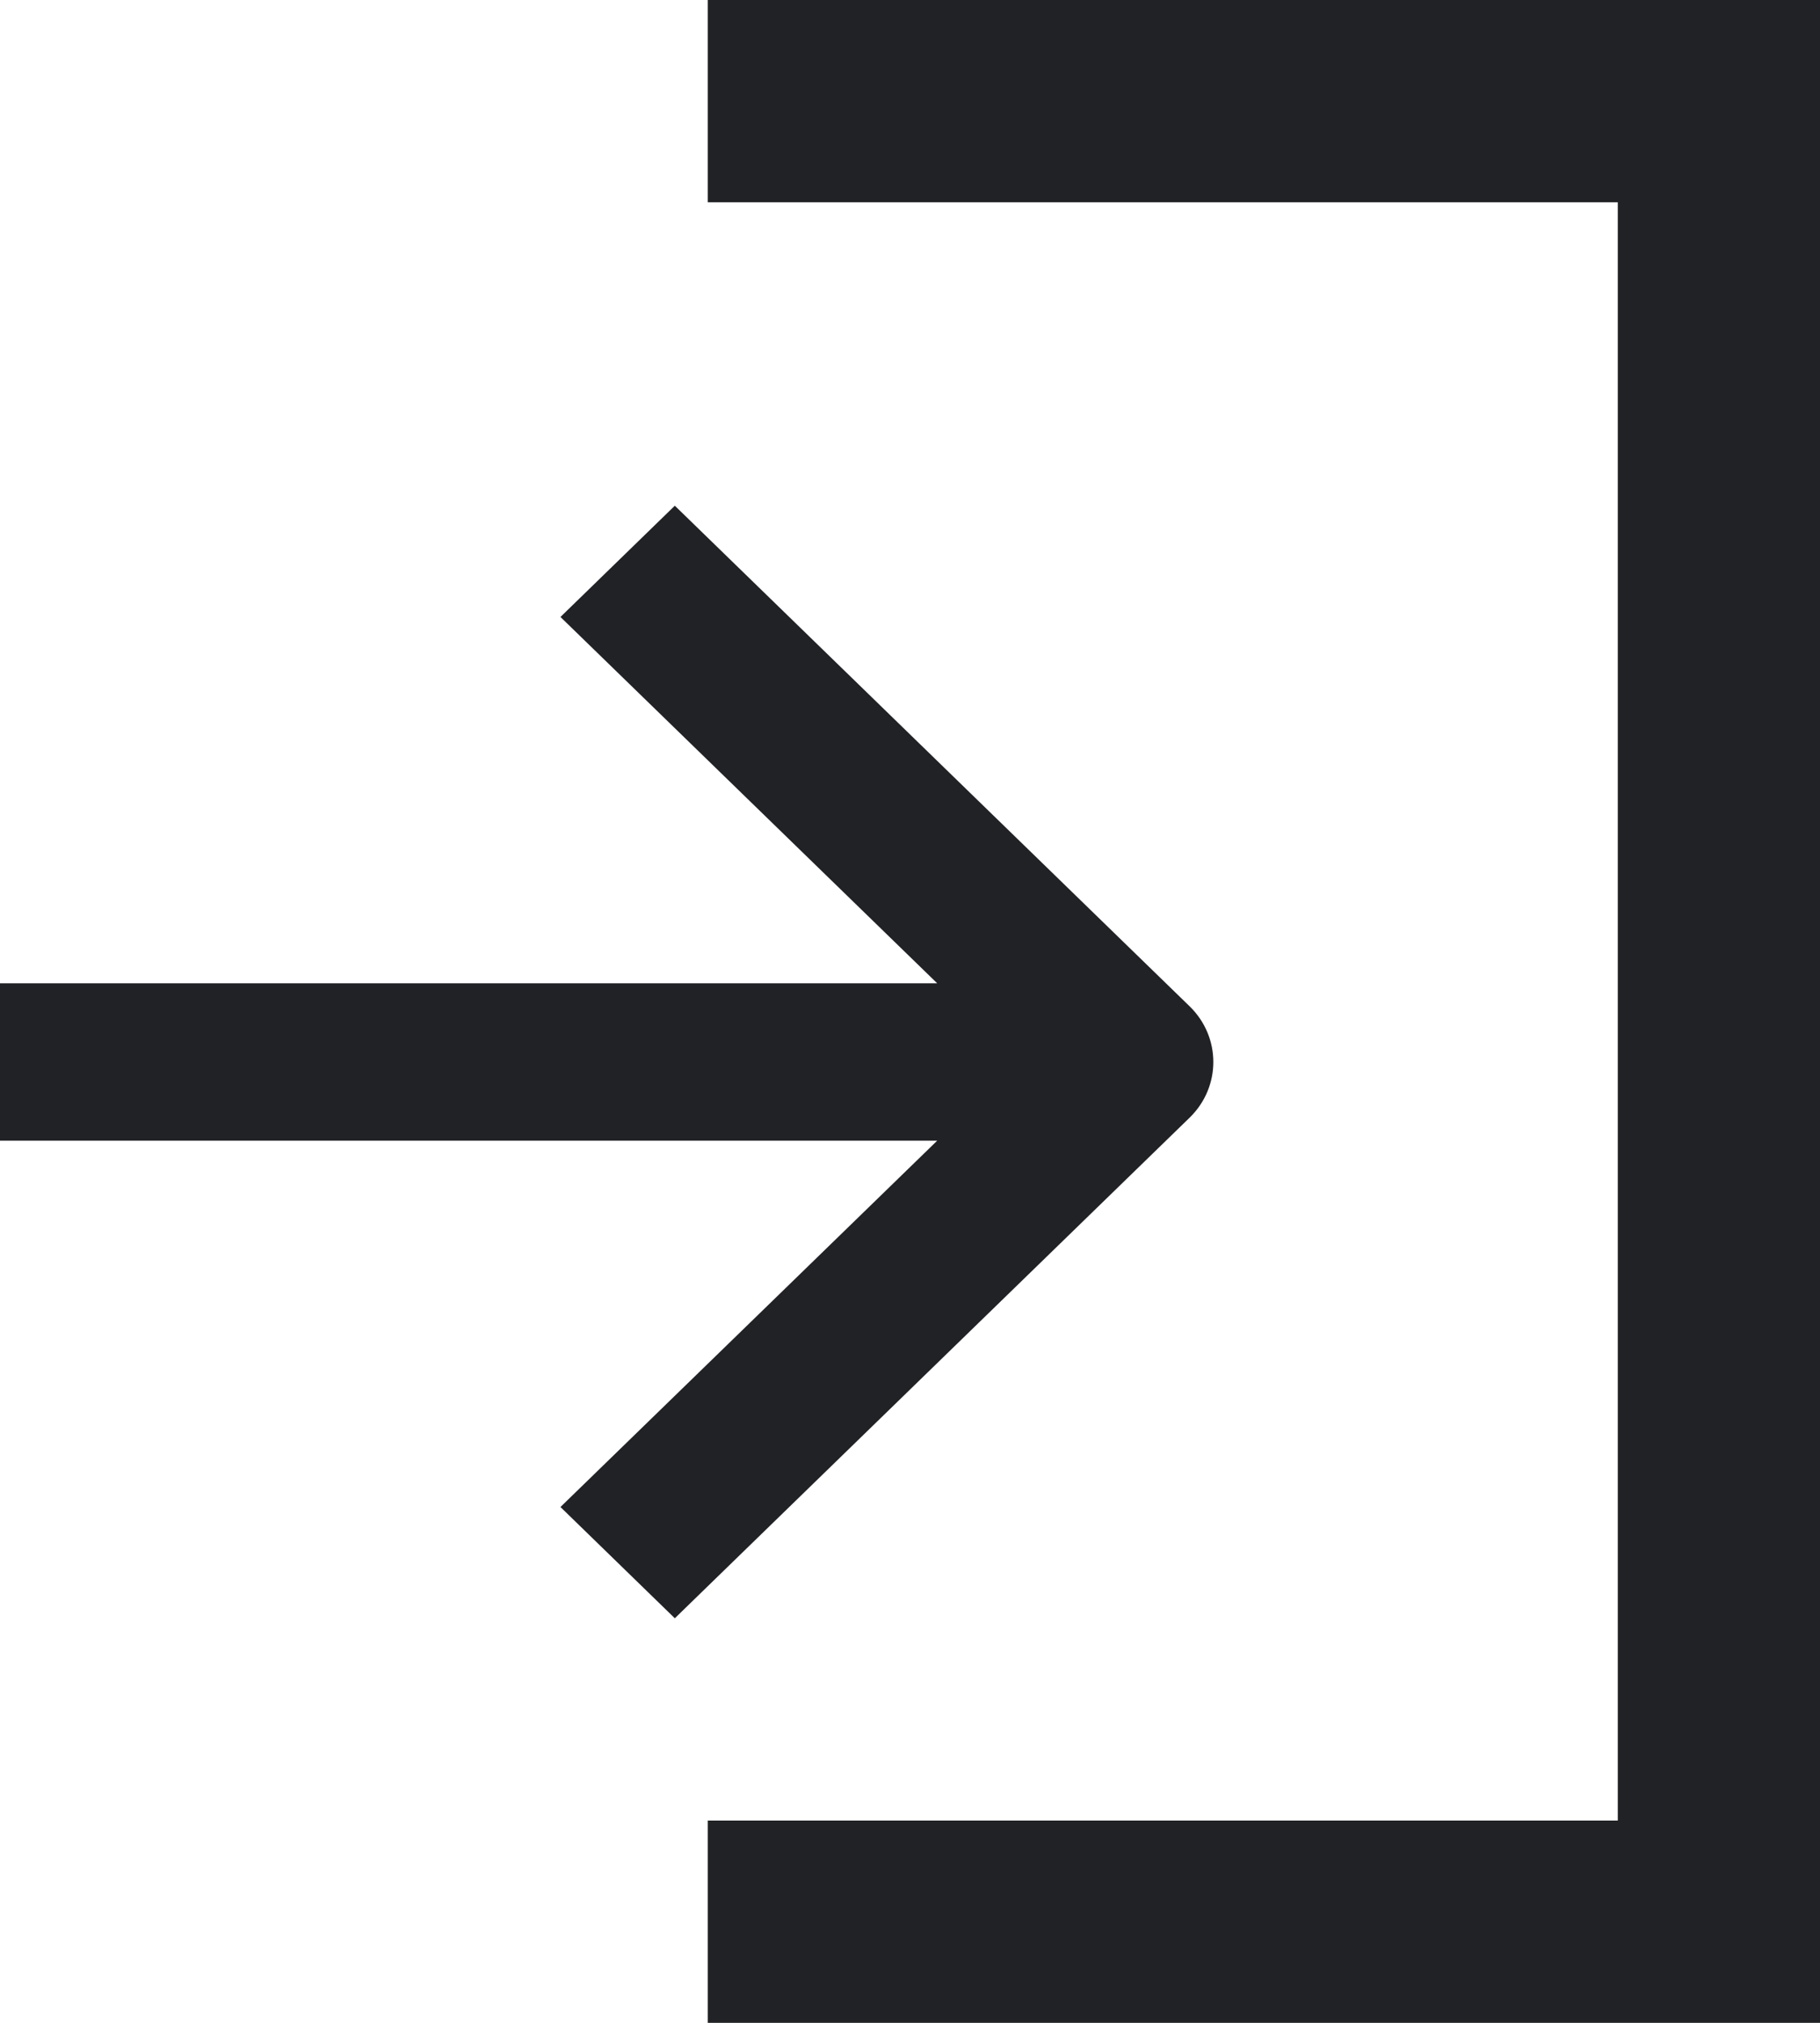
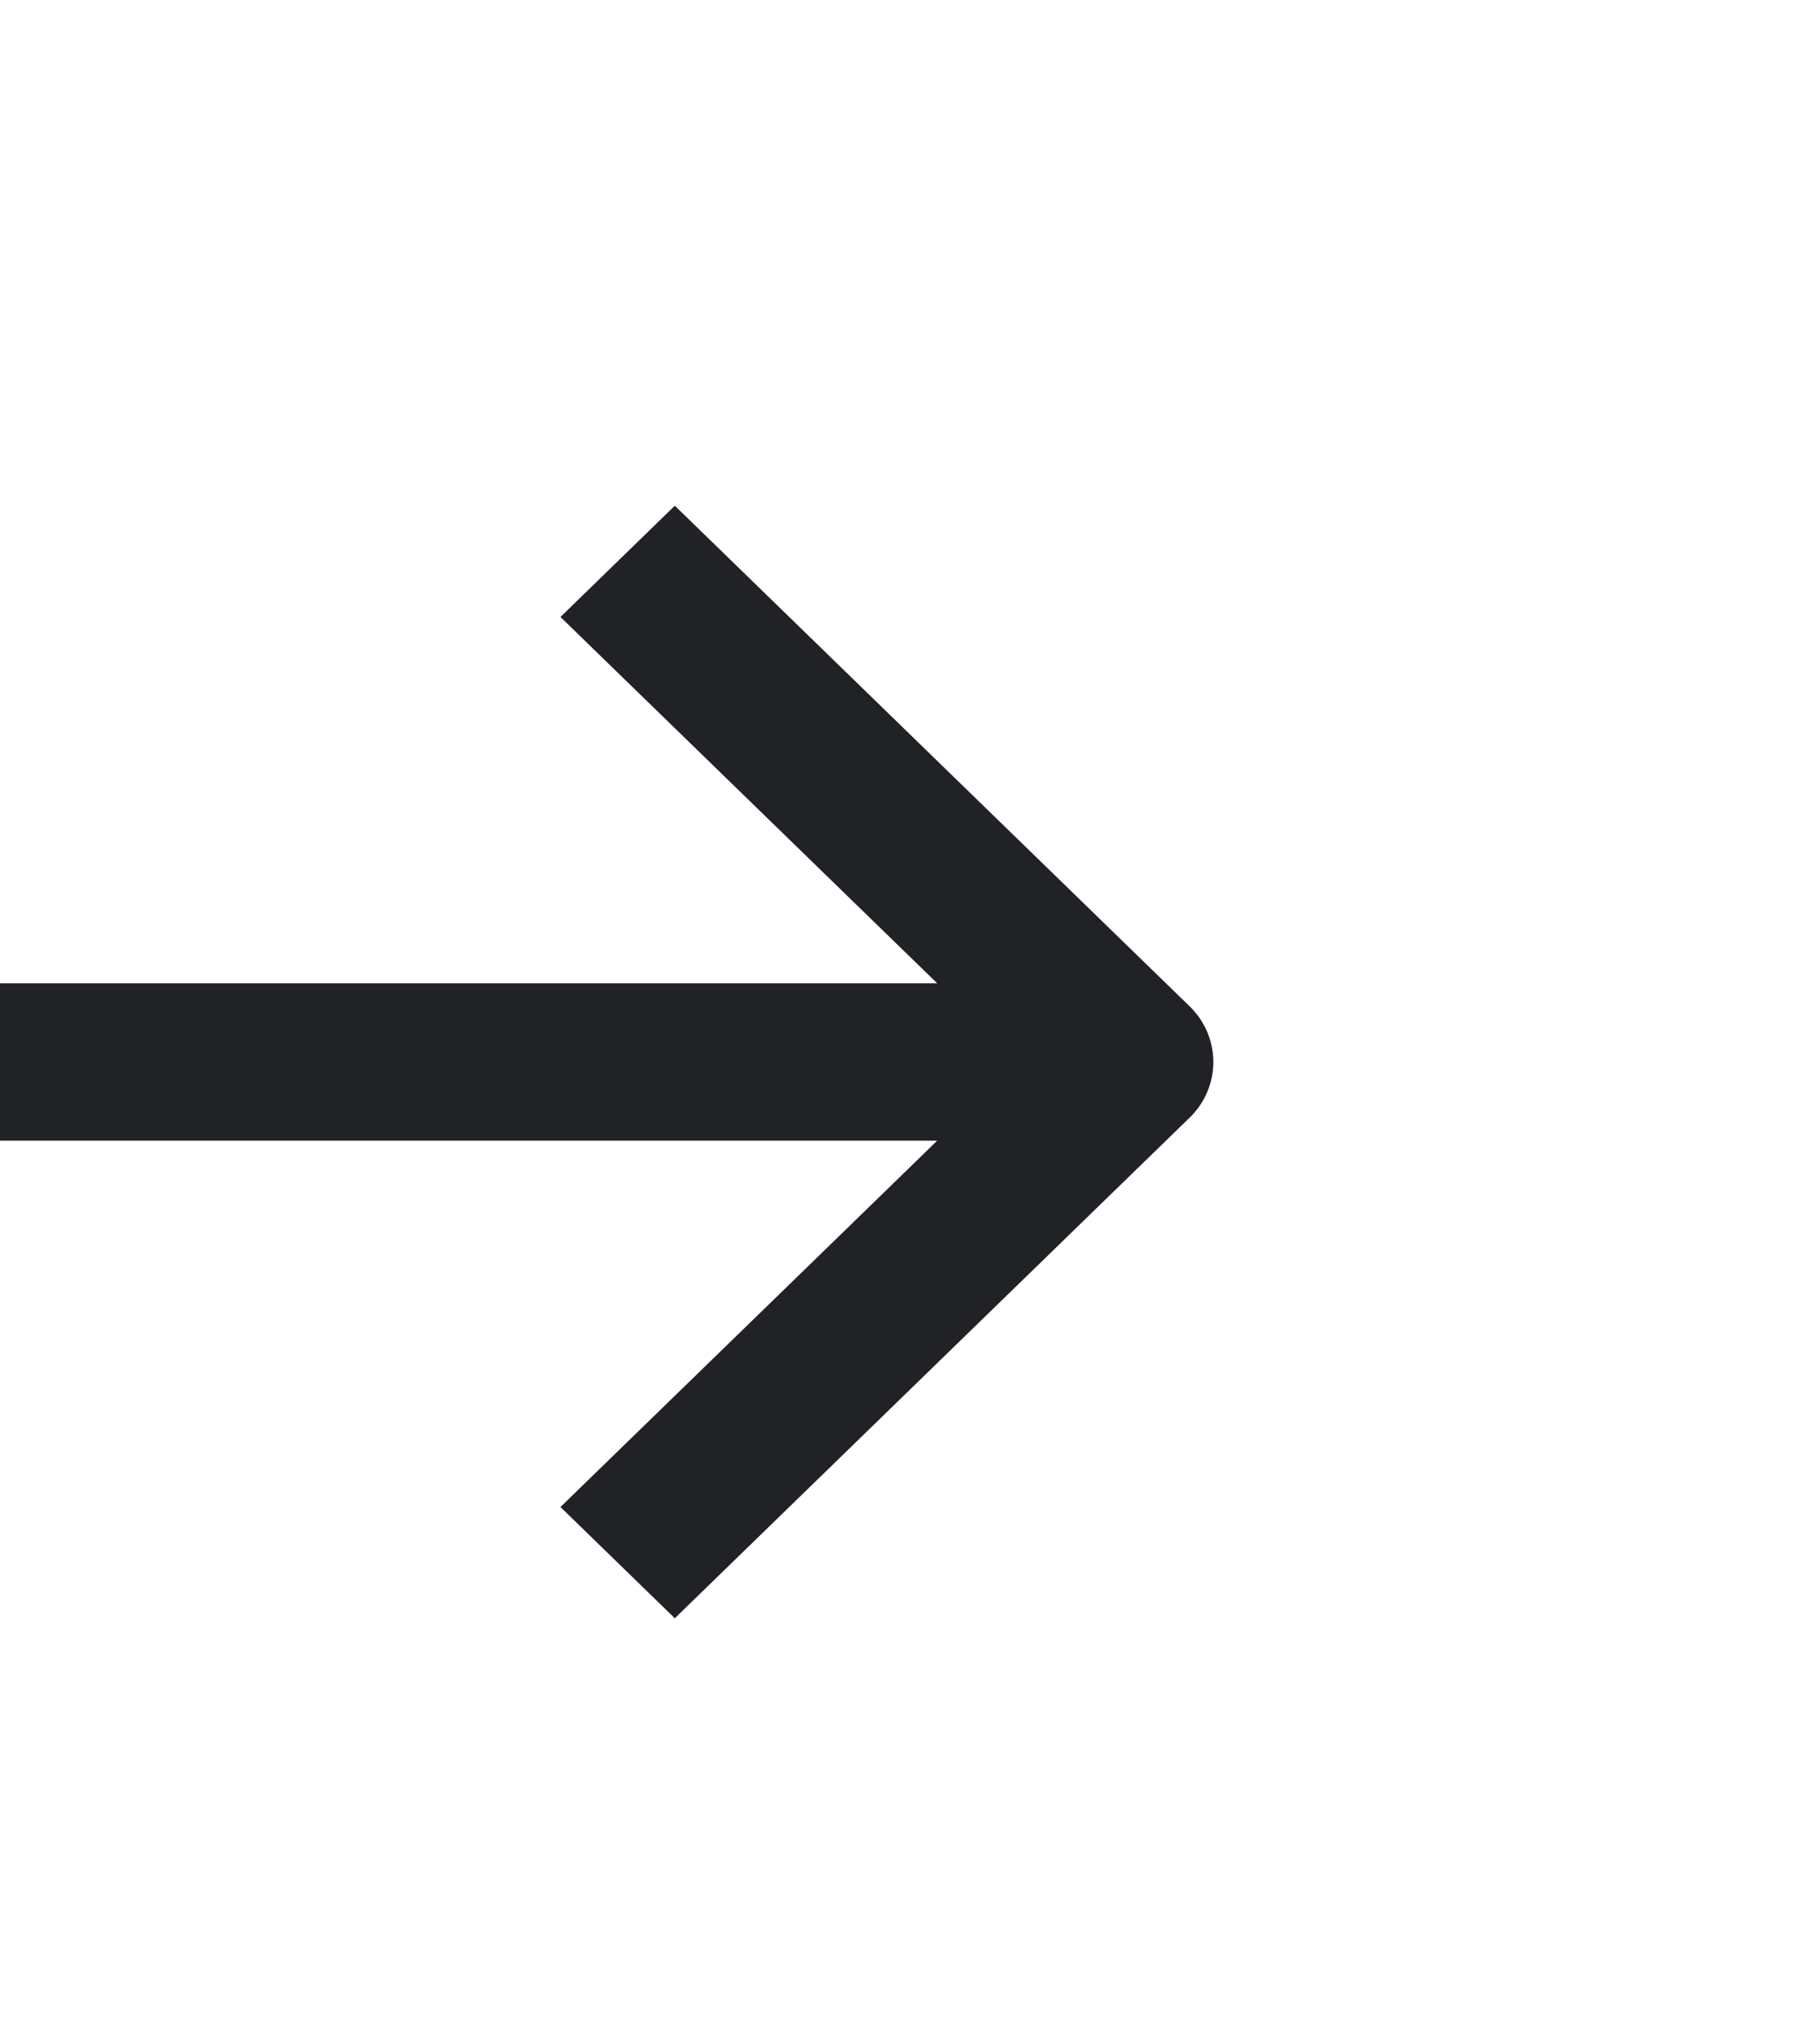
<svg xmlns="http://www.w3.org/2000/svg" width="18" height="20" viewBox="0 0 18 20" fill="none">
-   <path d="M7 19H17V1H7" stroke="#212225" stroke-width="2" />
  <path d="M6.674 5L11.766 9.95C12.078 10.254 12.078 10.746 11.766 11.05L6.674 16L5.543 14.9L9.269 11.278H0V9.722H9.269L5.543 6.1L6.674 5Z" fill="#212225" />
</svg>